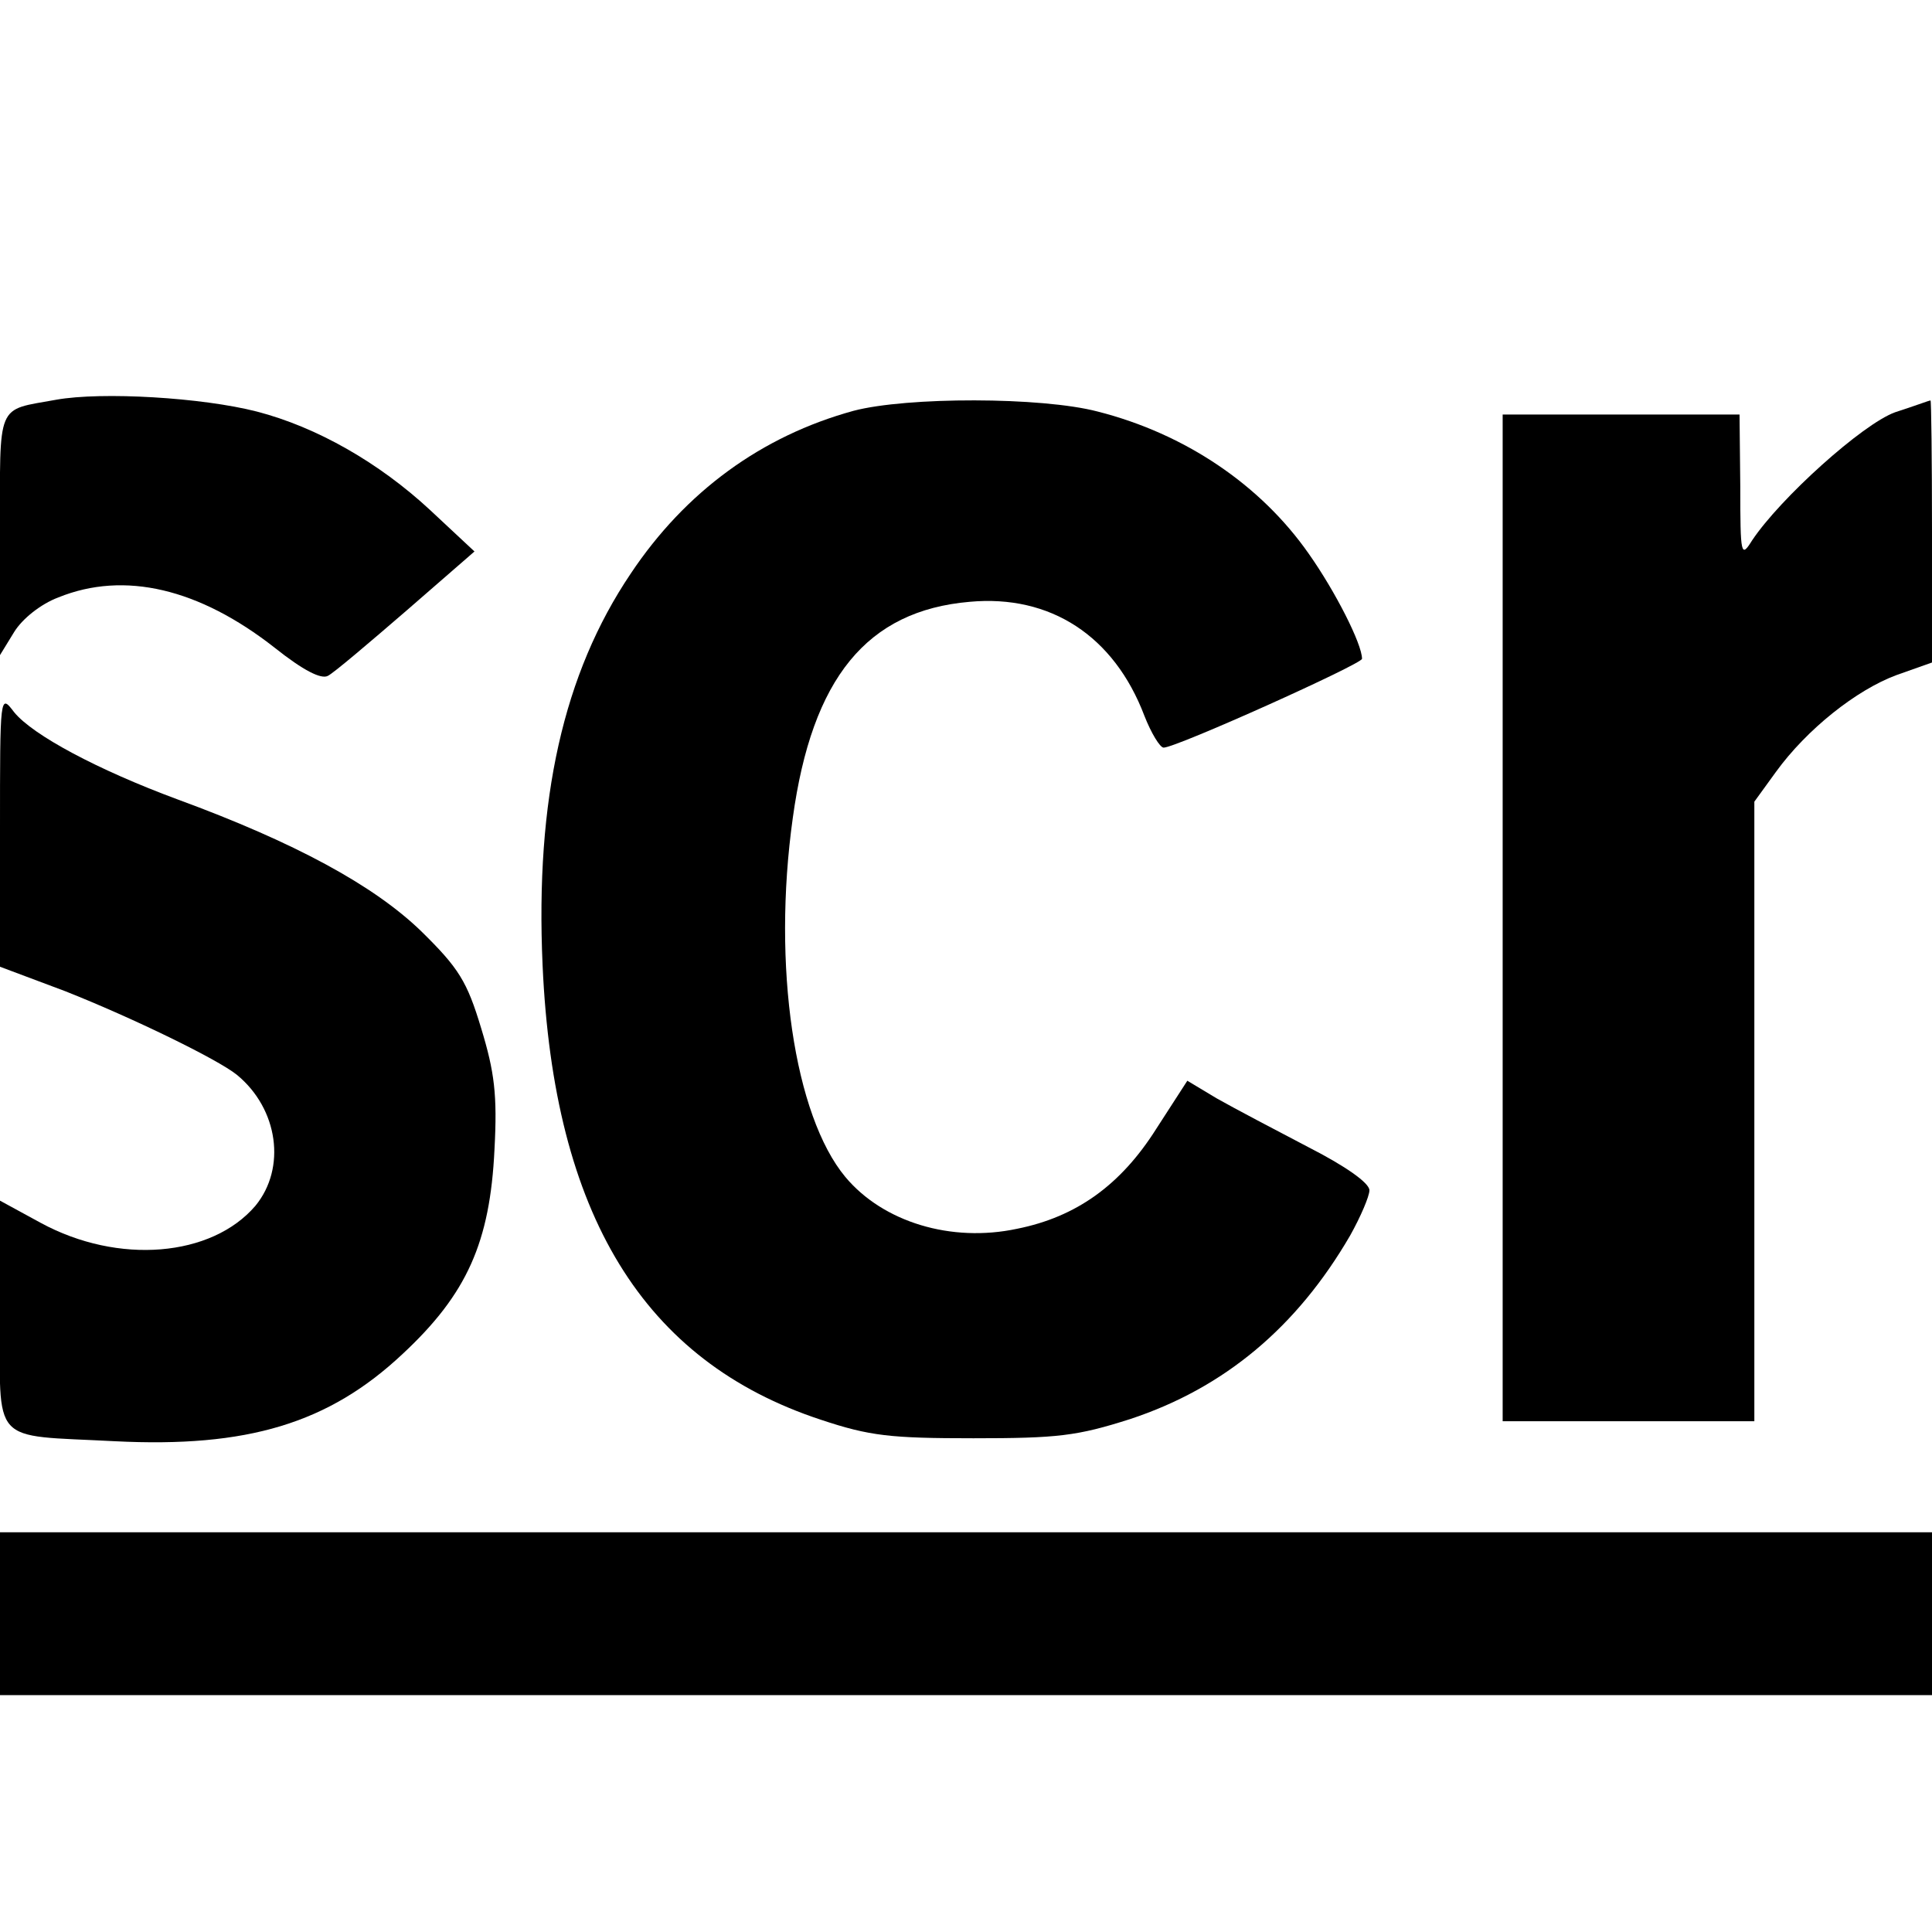
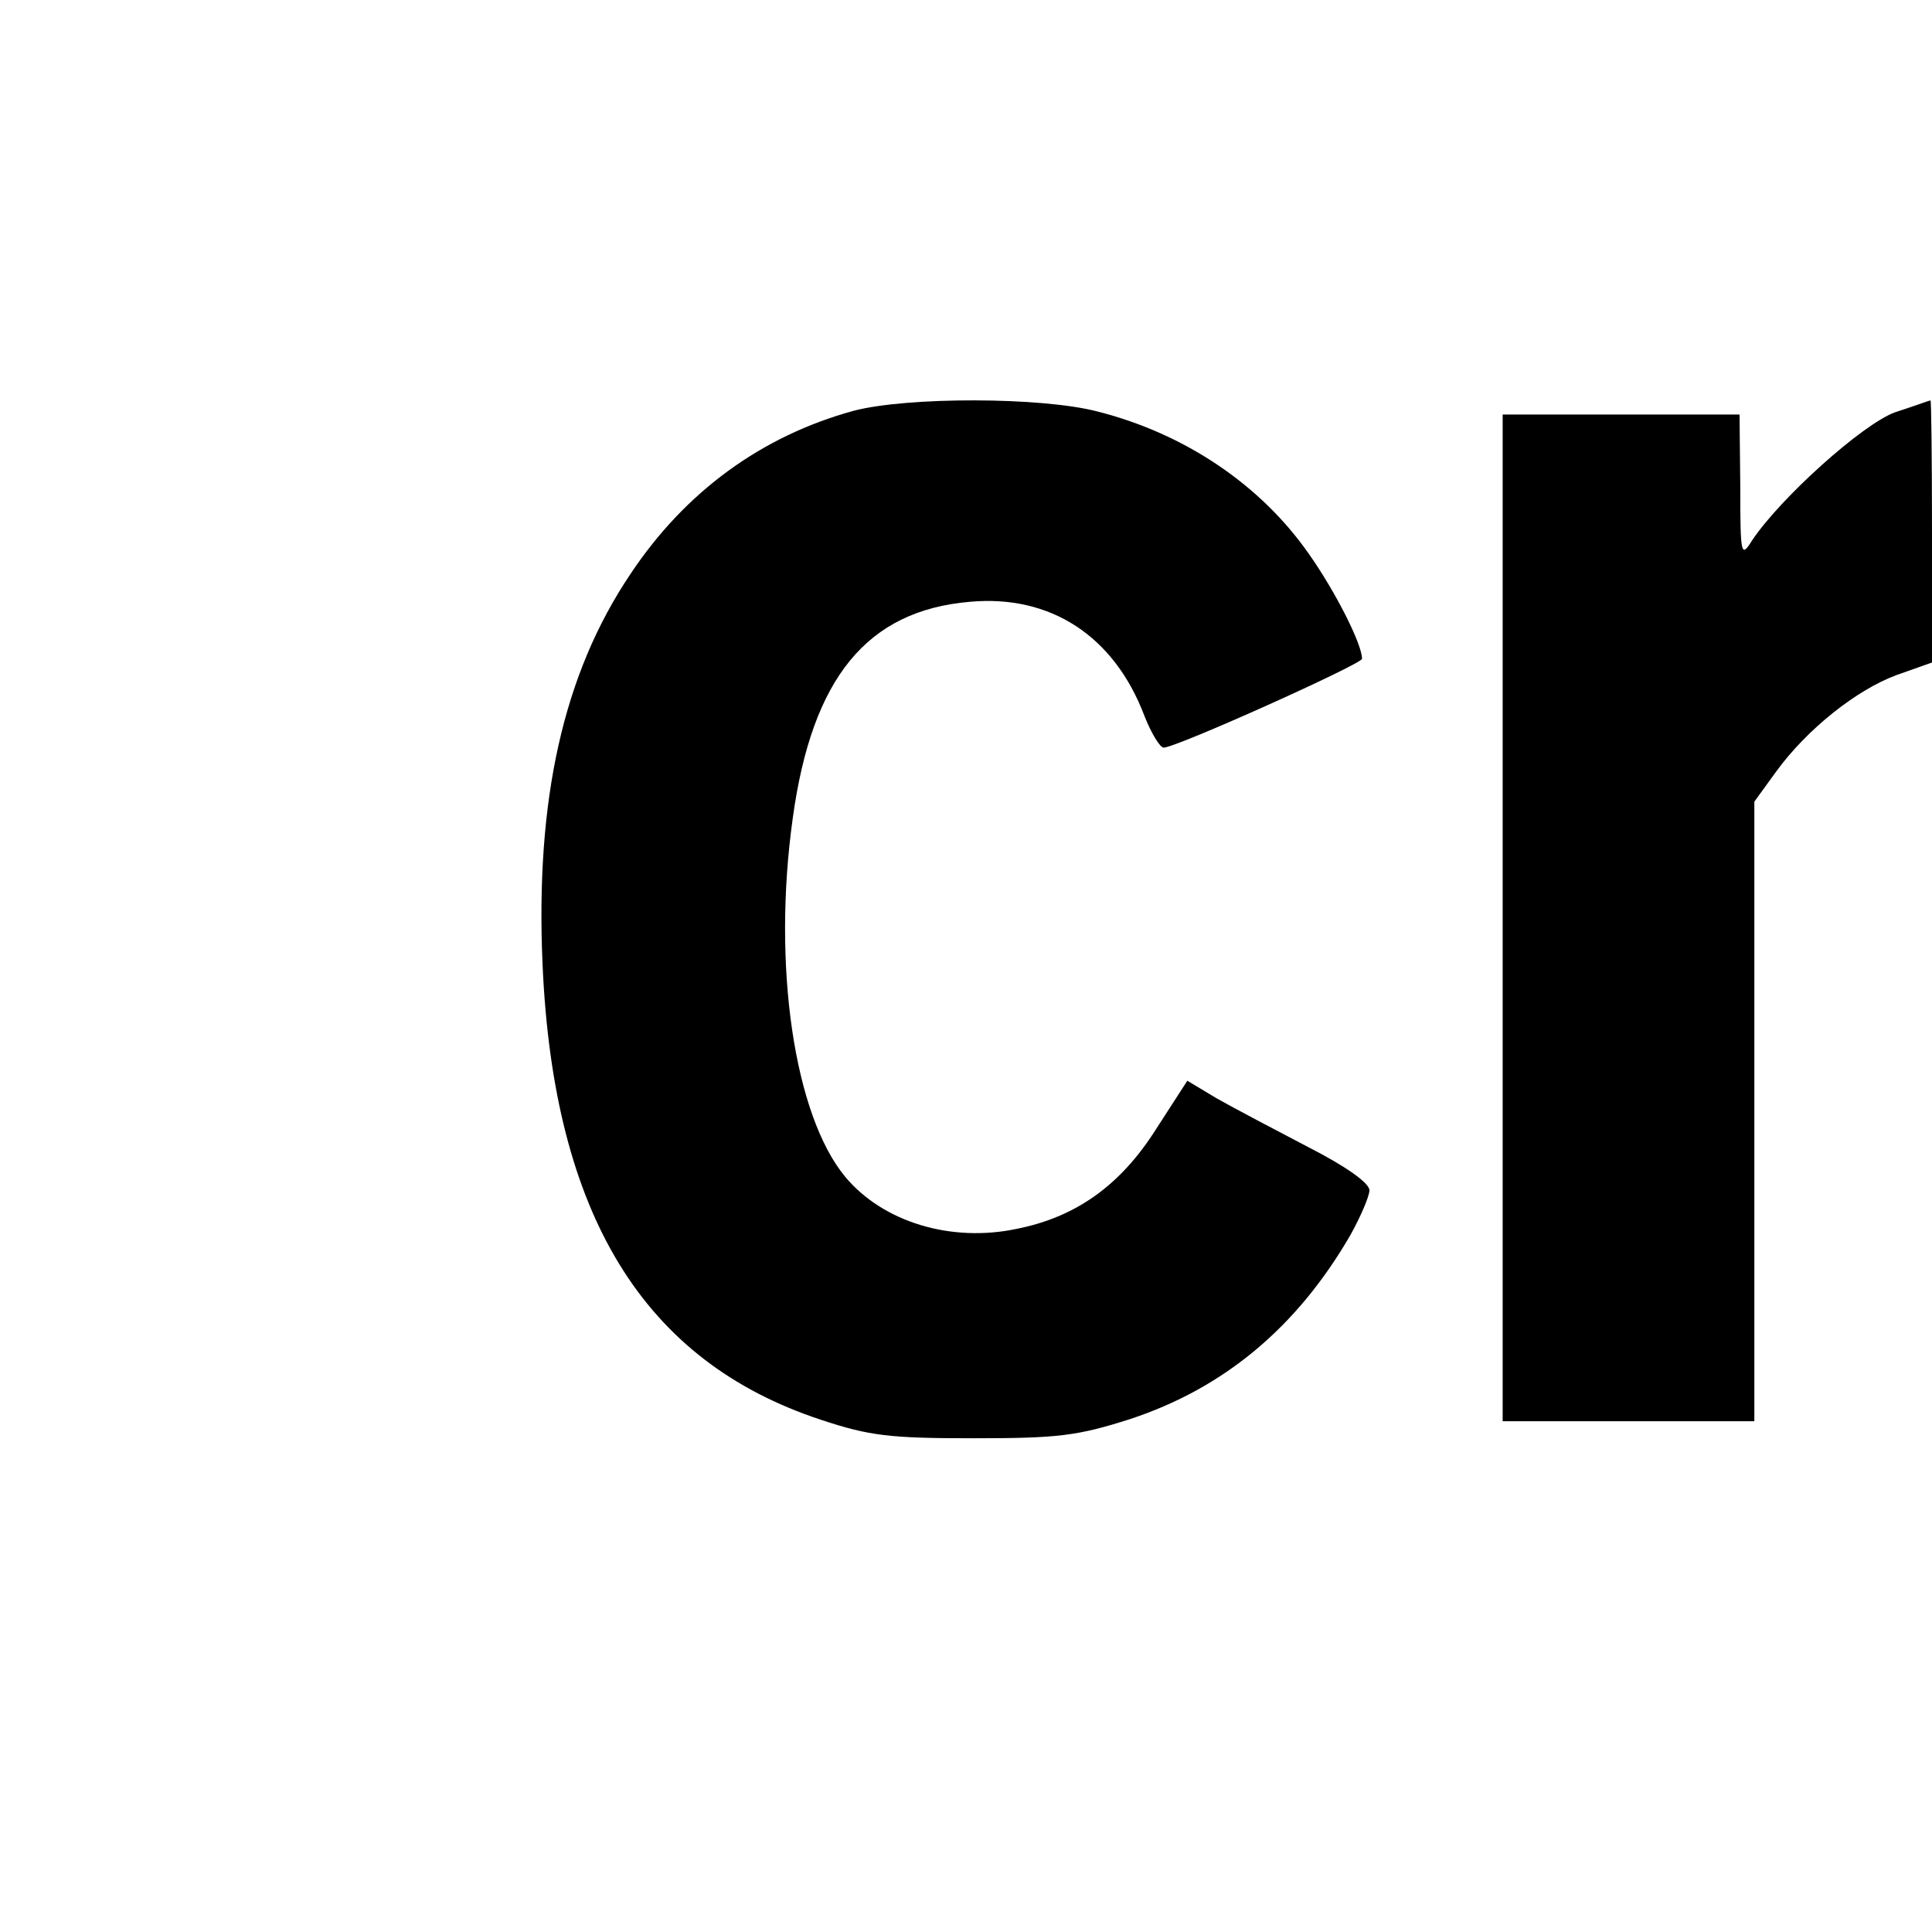
<svg xmlns="http://www.w3.org/2000/svg" version="1.0" width="261pt" height="261pt" viewBox="0 0 261 261" preserveAspectRatio="xMidYMid meet">
  <g transform="translate(0,261) scale(0.1,-0.1)" fill="#000000" stroke="none">
-     <path d="M76 2070 c-82 -15 -76 -1 -76 -182 l0 -163 19 31 c11 18 36 38 60 47 89 36 190 12 292 -68 39 -31 63 -43 72 -38 8 4 55 44 106 88 l92 80 -60 56 c-69 64 -153 112 -234 133 -74 19 -209 27 -271 16z" />
    <path d="M1153 2055 c-124 -34 -227 -109 -301 -220 -91 -135 -129 -305 -119 -529 15 -337 136 -535 376 -614 66 -22 94 -25 206 -25 114 0 140 3 212 26 127 42 225 124 297 248 14 25 26 53 26 61 0 10 -33 33 -82 58 -46 24 -101 53 -124 66 l-40 24 -42 -65 c-48 -76 -108 -119 -188 -135 -89 -19 -181 9 -232 70 -69 83 -99 285 -71 485 26 189 100 280 239 292 109 10 195 -46 236 -154 9 -23 21 -43 26 -43 17 0 268 113 268 120 0 20 -36 91 -72 142 -65 93 -167 162 -285 192 -76 20 -258 20 -330 1z" />
    <path d="M2560 2053 c-44 -16 -155 -116 -193 -173 -15 -24 -16 -21 -16 73 l-1 97 -160 0 -160 0 0 -680 0 -680 170 0 170 0 0 418 0 419 29 40 c42 58 109 111 163 131 l48 17 0 177 c0 98 -1 178 -2 177 -2 0 -23 -8 -48 -16z" />
-     <path d="M0 1489 l0 -185 88 -33 c91 -36 206 -92 232 -113 56 -46 67 -126 25 -177 -59 -69 -185 -80 -290 -23 l-55 30 0 -153 c0 -180 -15 -163 155 -172 179 -9 289 24 389 118 87 81 118 151 124 276 4 74 0 105 -18 164 -19 63 -30 81 -81 131 -64 62 -171 120 -329 178 -108 40 -196 87 -221 118 -19 25 -19 24 -19 -159z" />
-     <path d="M0 430 l0 -110 1305 0 1305 0 0 110 0 110 -1305 0 -1305 0 0 -110z" />
  </g>
</svg>